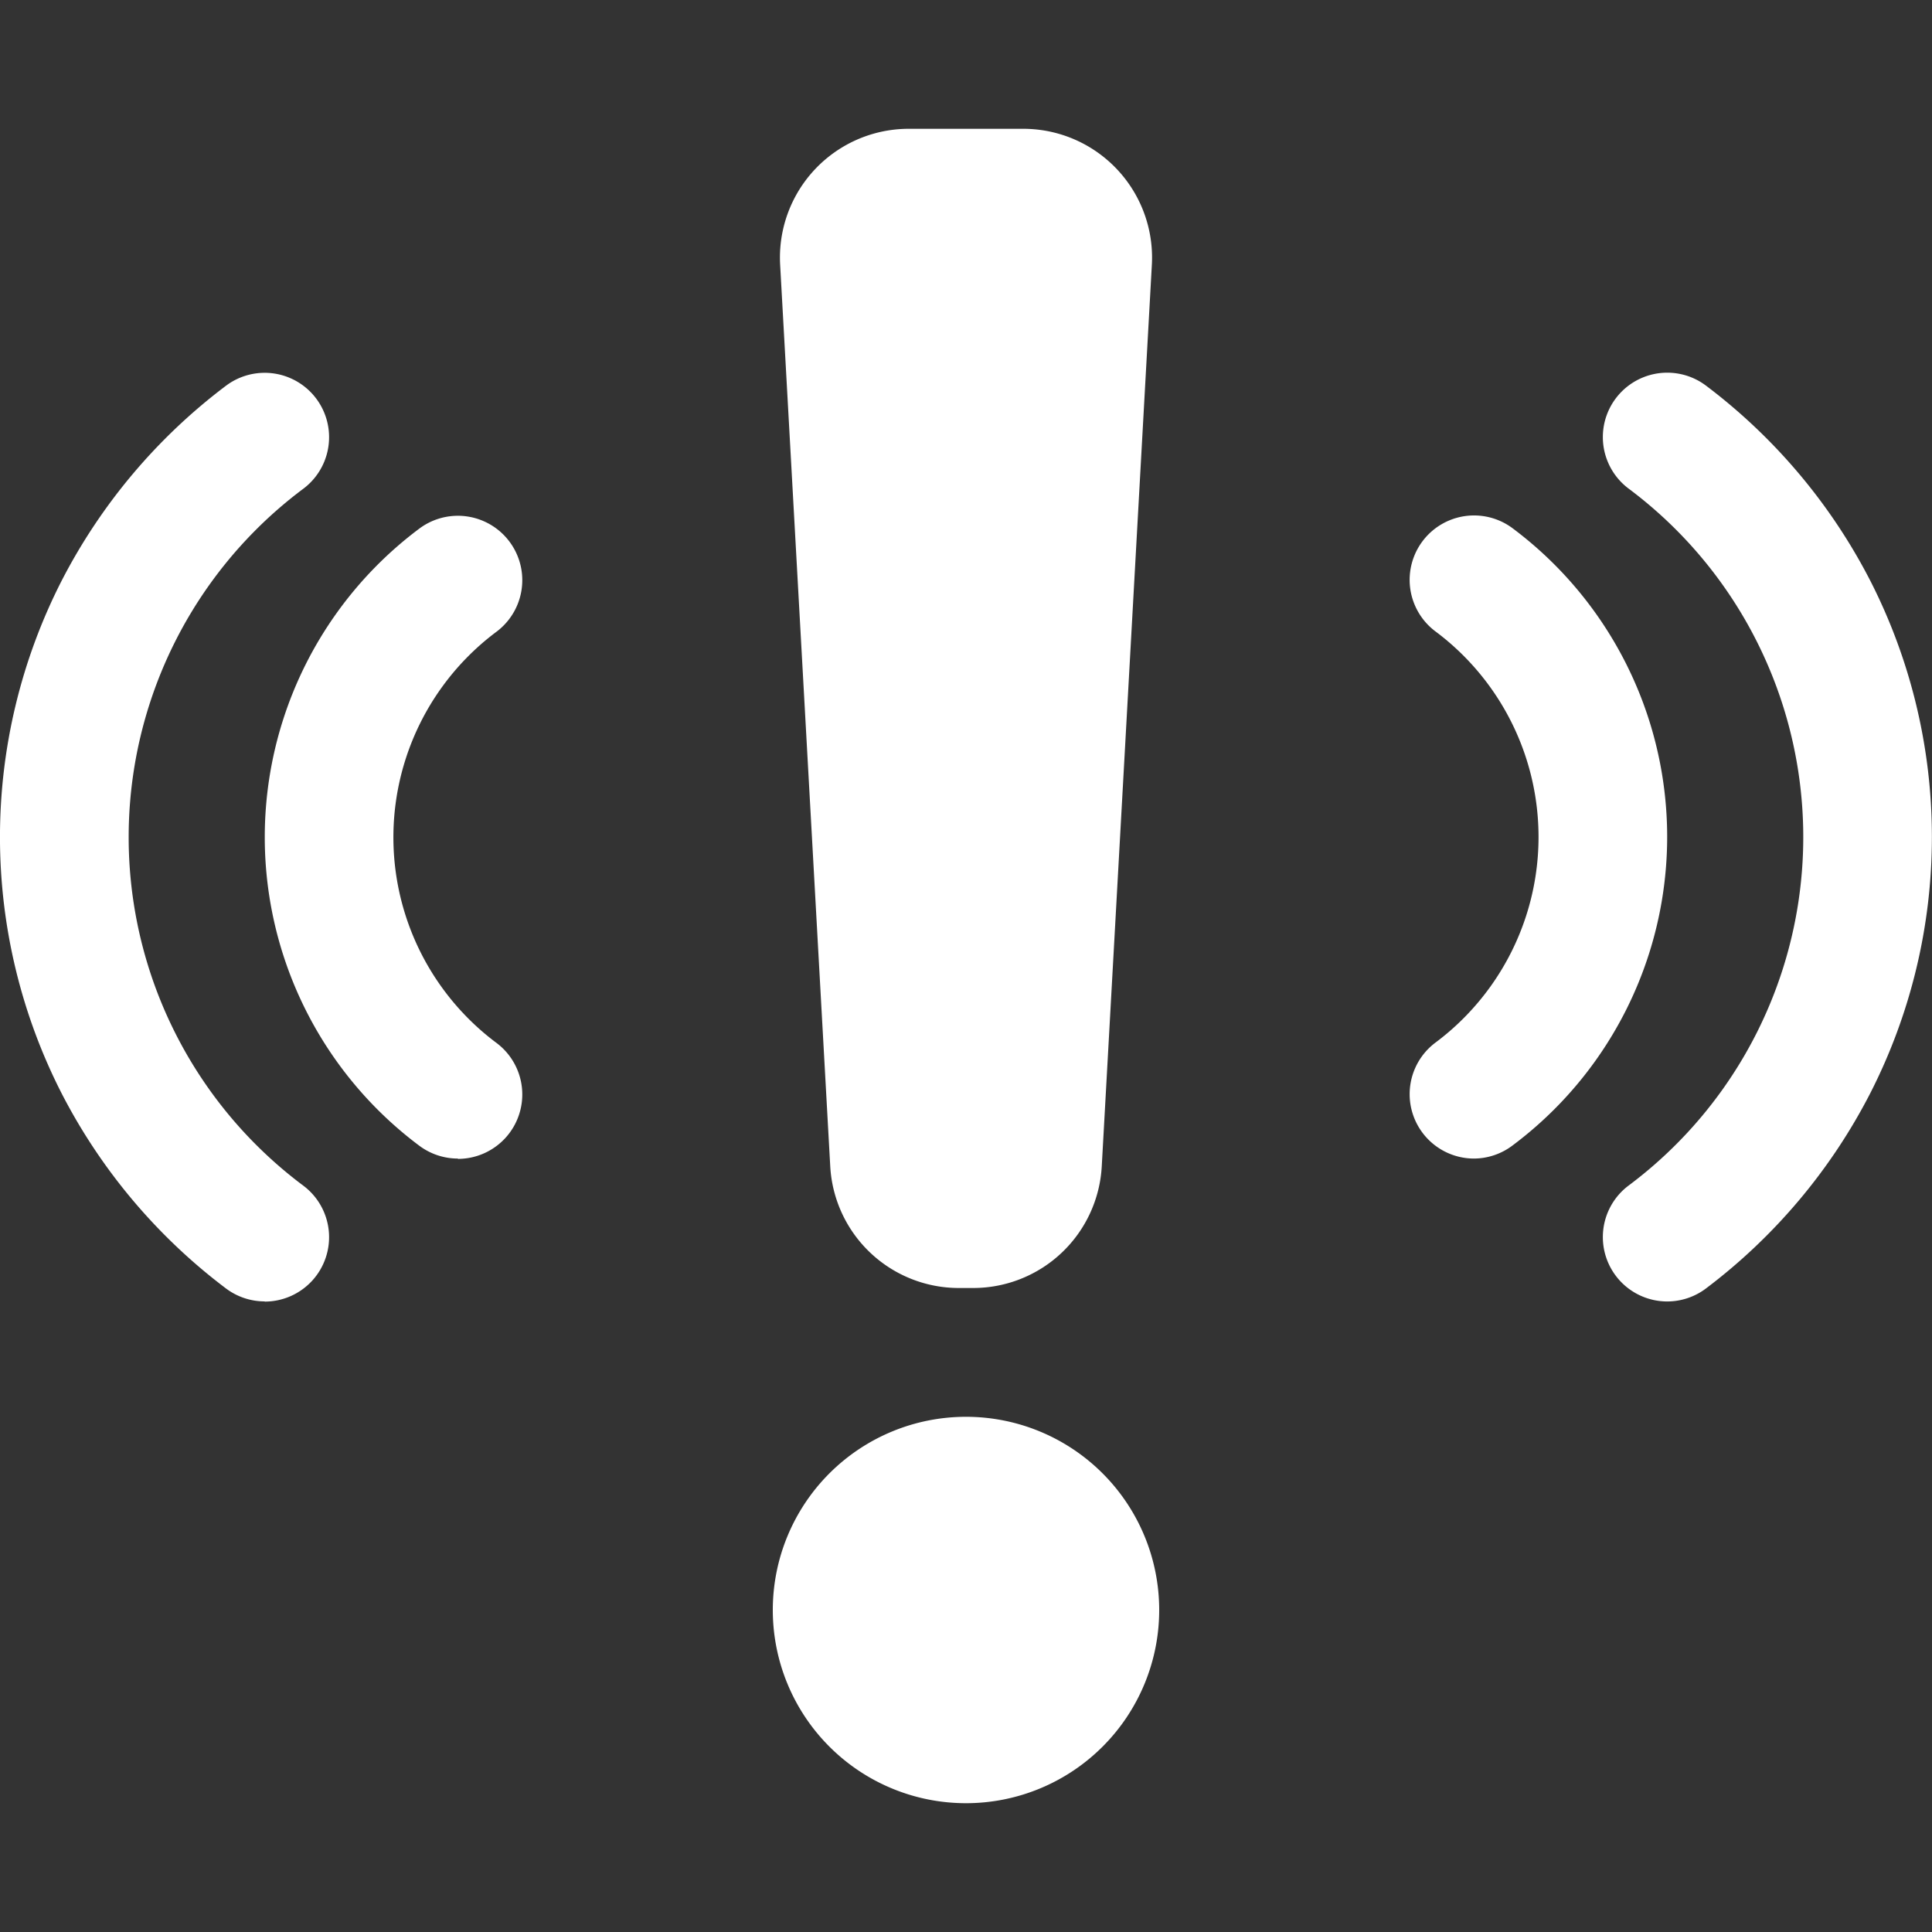
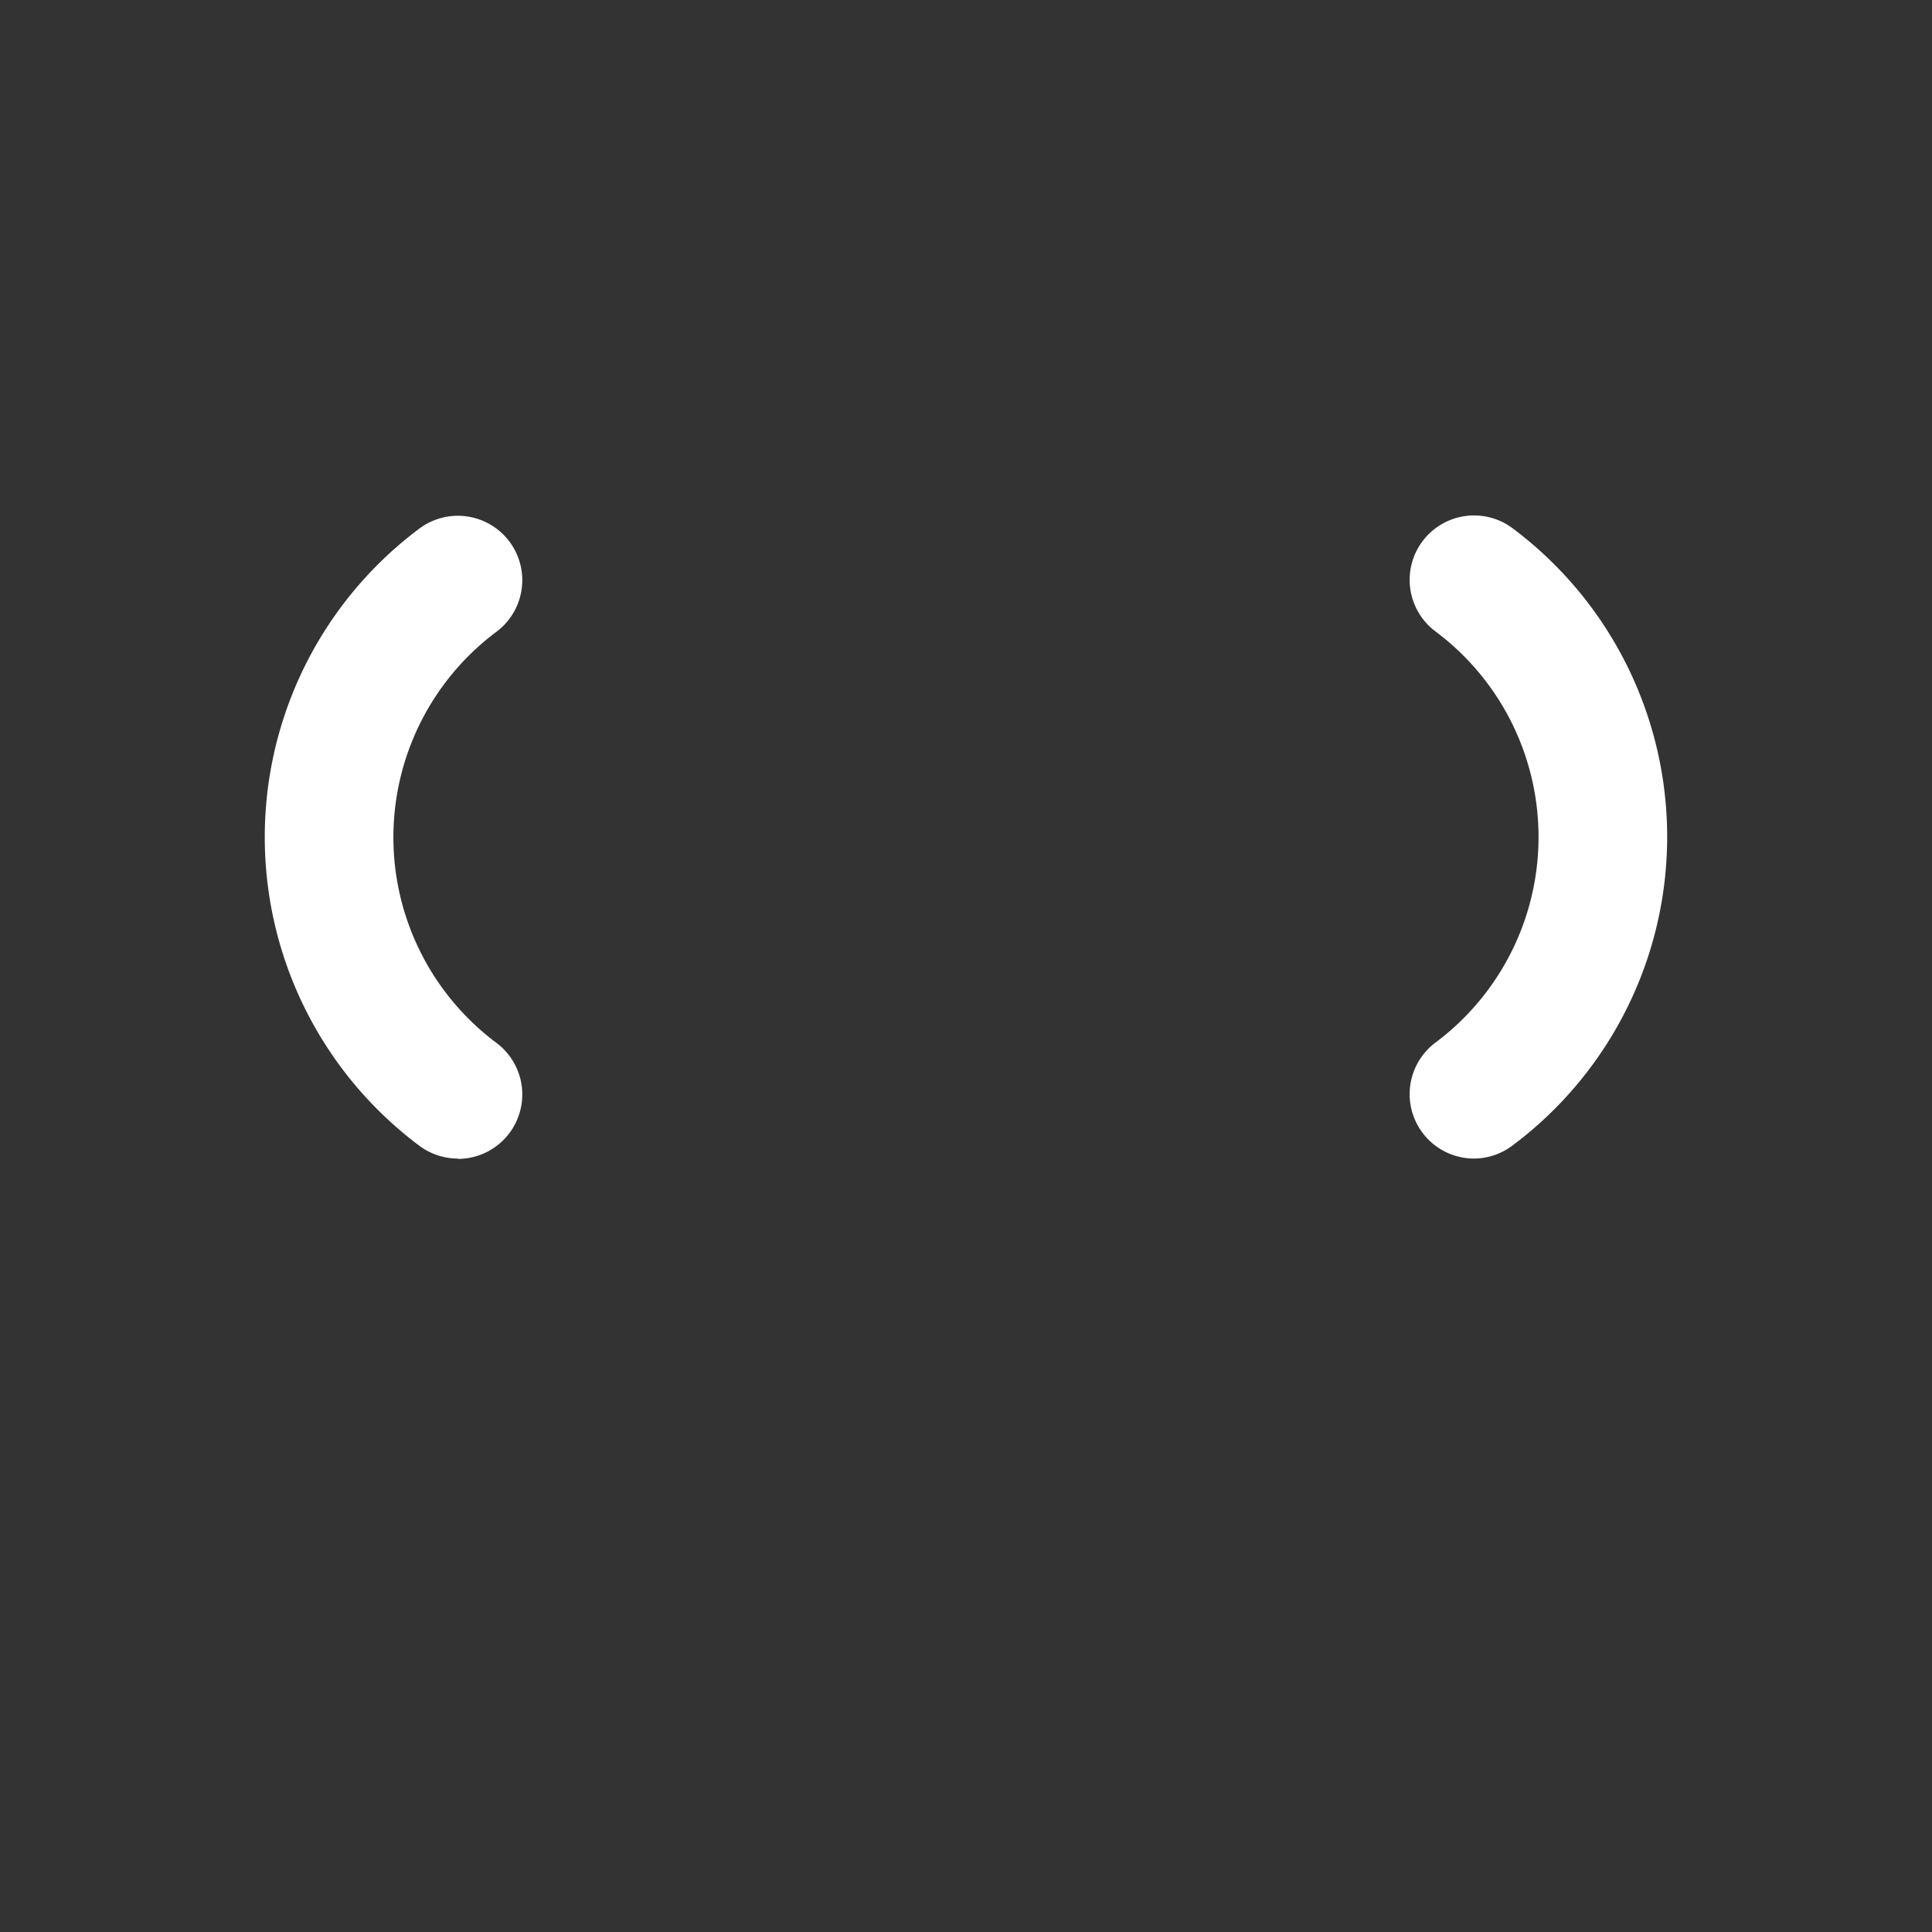
<svg xmlns="http://www.w3.org/2000/svg" width="30" height="30" viewBox="0 0 30 30">
  <rect x="0" y="0" width="30" height="30" fill="#333333" stroke="none" />
  <defs>
    <clipPath id="a">
      <rect width="30" height="30" transform="translate(6886 7039)" fill="#fff" stroke="#707070" stroke-width="1" />
    </clipPath>
  </defs>
  <g transform="translate(-6886 -7039)" clip-path="url(#a)">
    <g transform="translate(6886 7041)">
-       <path d="M15.108,18h-.216a2,2,0,0,1-2-1.889l-.778-14a2,2,0,0,1,2-2.111h1.772a2,2,0,0,1,2,2.111l-.778,14a2,2,0,0,1-2,1.889" fill="#fff" />
-       <path d="M18,23a3,3,0,1,1-3-3,3,3,0,0,1,3,3" fill="#fff" />
      <g transform="translate(21.889 3.789)">
-         <path d="M26,18.209a1,1,0,0,1-.6-1.8,6.754,6.754,0,0,0,0-10.822,1,1,0,1,1,1.2-1.6,8.88,8.88,0,0,1,2.551,3.027,8.752,8.752,0,0,1,0,7.964A8.879,8.879,0,0,1,26.6,18.008,1,1,0,0,1,26,18.209Z" transform="translate(-22 -3.789)" fill="#fff" />
        <path d="M23,15.99a1,1,0,0,1-.6-1.8,3.984,3.984,0,0,0,0-6.386,1,1,0,1,1,1.2-1.6,5.983,5.983,0,0,1,0,9.581A1,1,0,0,1,23,15.99Z" transform="translate(-22 -3.789)" fill="#fff" />
      </g>
-       <path d="M4.11,18.208a1,1,0,0,1-.6-.2A8.88,8.88,0,0,1,.958,14.98a8.752,8.752,0,0,1,0-7.964A8.879,8.879,0,0,1,3.51,3.989a1,1,0,1,1,1.2,1.6,6.754,6.754,0,0,0,0,10.822,1,1,0,0,1-.6,1.8Z" transform="translate(0 0)" fill="#fff" />
      <path d="M7.11,15.99a1,1,0,0,1-.6-.2,5.983,5.983,0,0,1,0-9.581,1,1,0,1,1,1.2,1.6,3.984,3.984,0,0,0,0,6.386,1,1,0,0,1-.6,1.8Z" transform="translate(0 0)" fill="#fff" />
    </g>
  </g>
</svg>